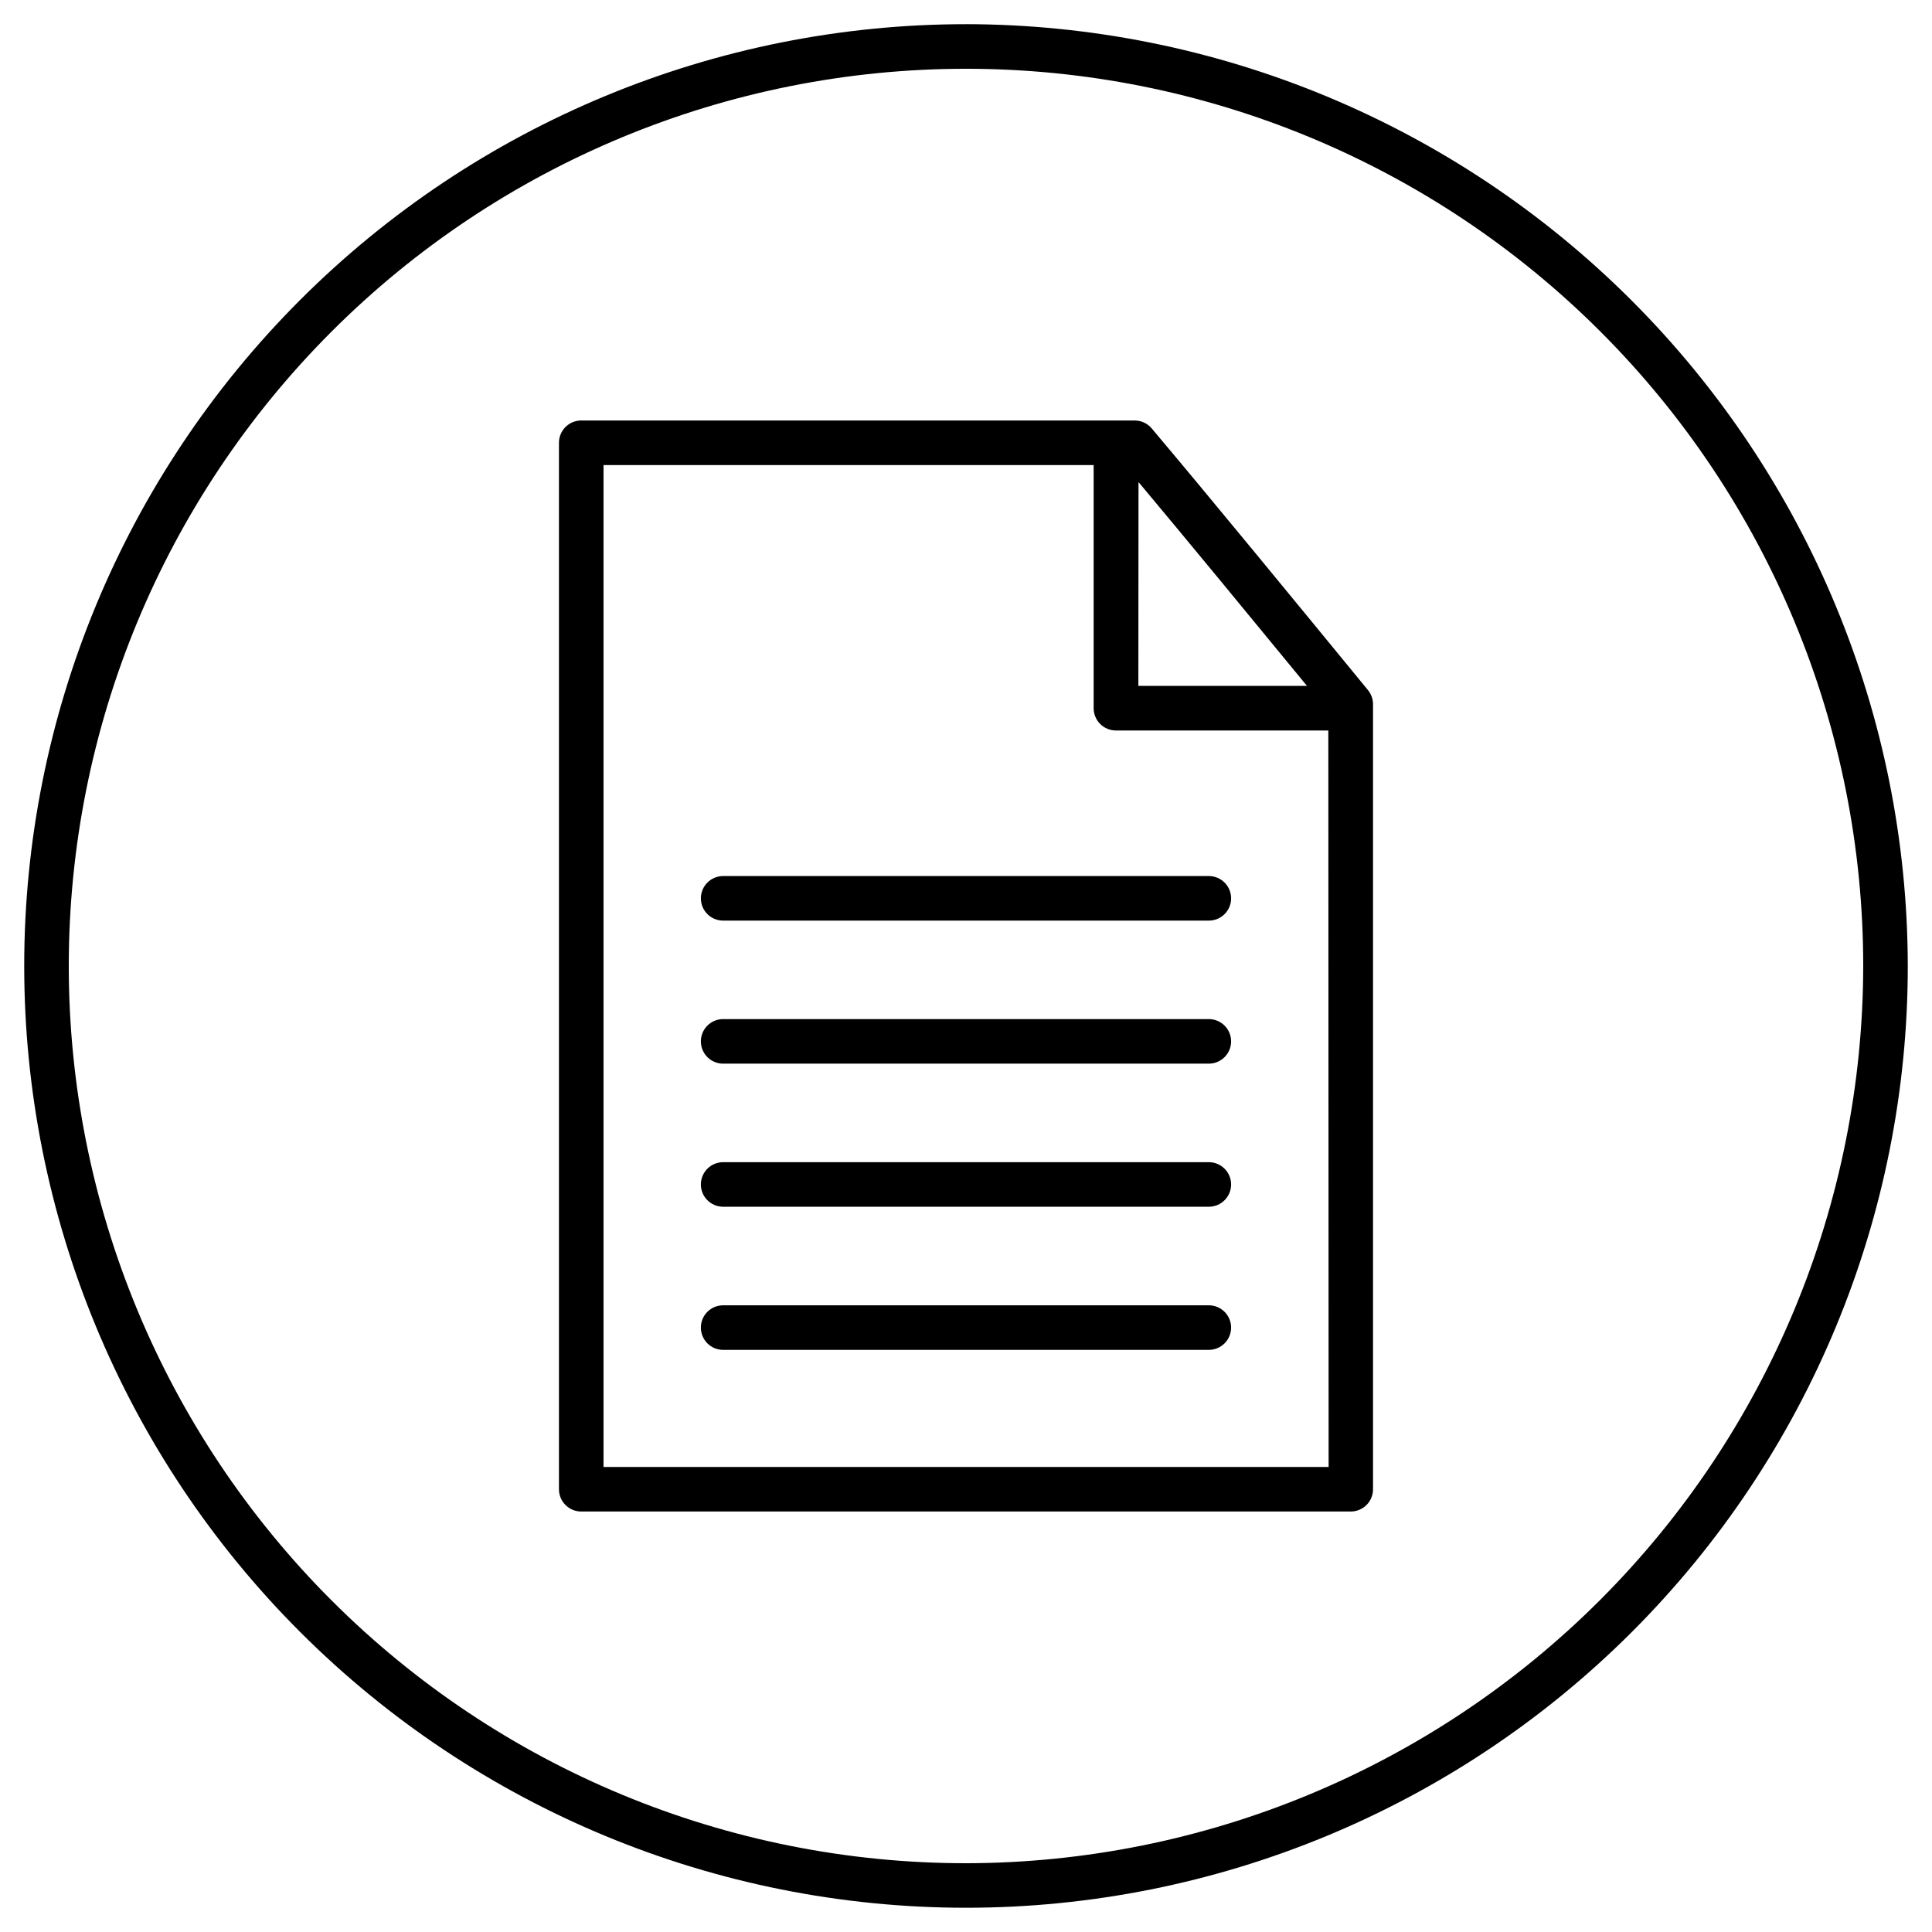
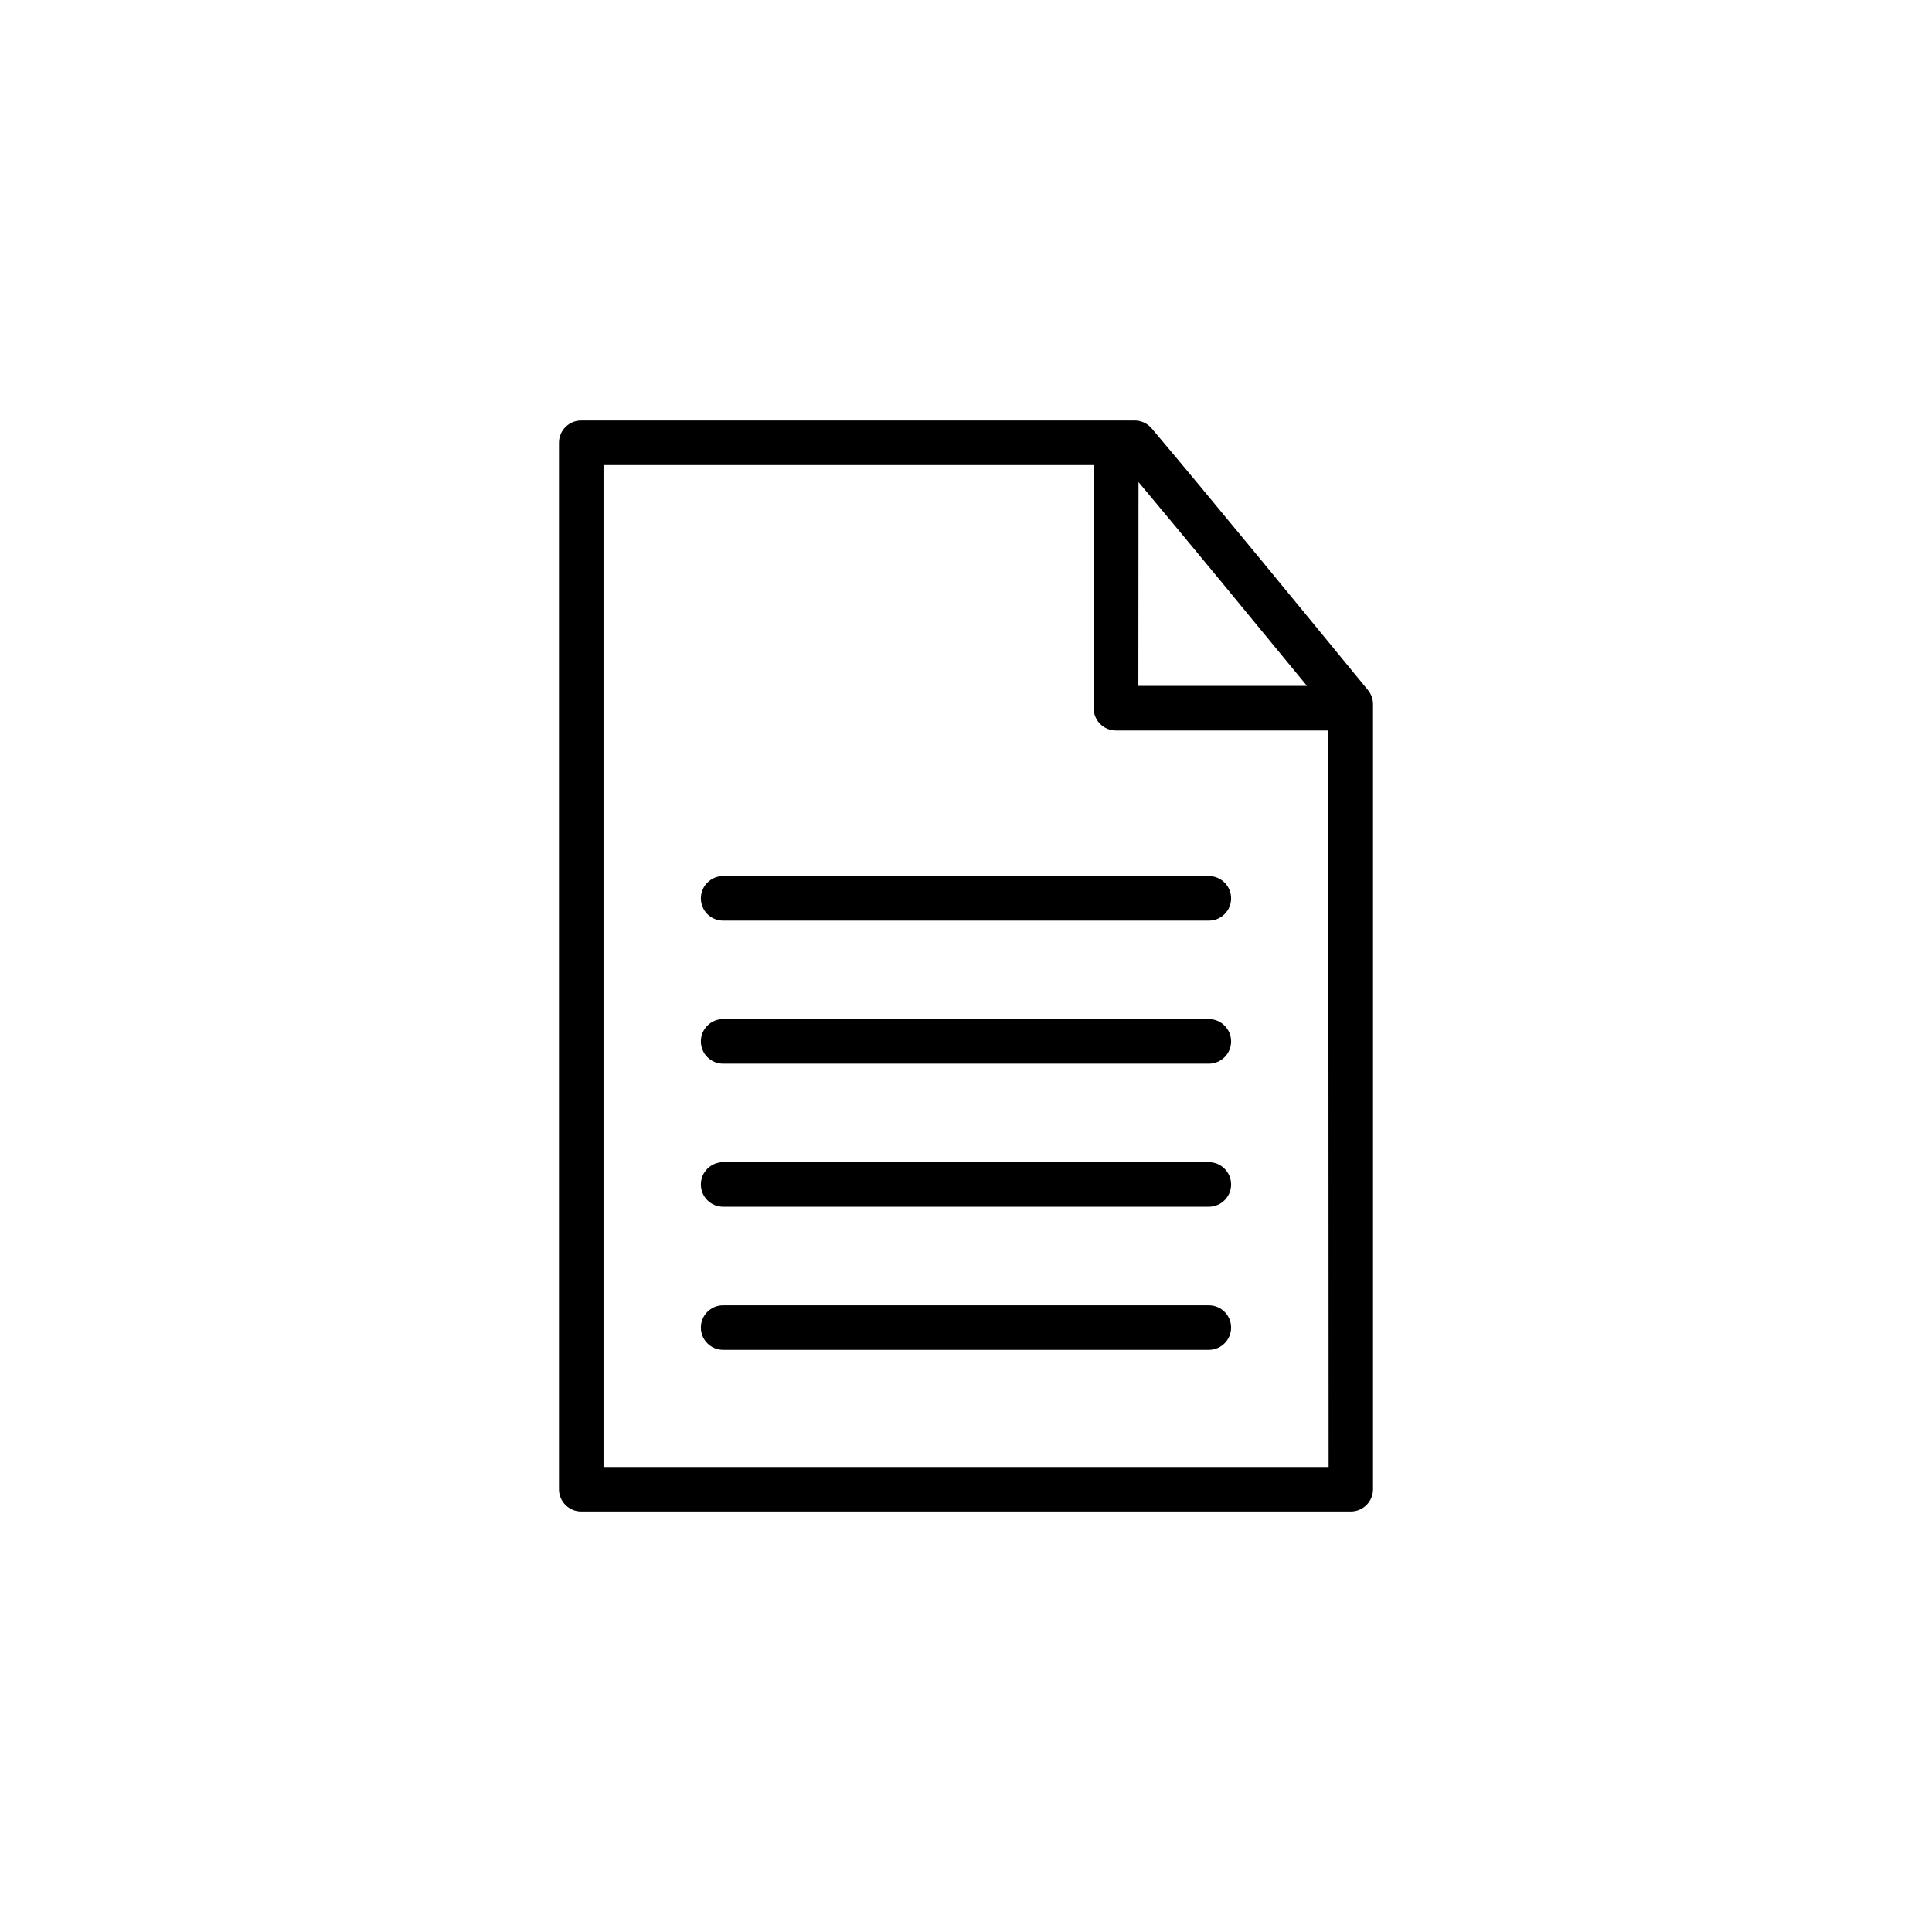
<svg xmlns="http://www.w3.org/2000/svg" fill="#000000" width="800px" height="800px" version="1.1" viewBox="144 144 512 512">
  <g>
-     <path d="m400 150.41c-66.195 0-129.68 26.297-176.48 73.102-46.805 46.809-73.102 110.29-73.102 176.48 0 66.191 26.297 129.68 73.102 176.48 46.809 46.805 110.29 73.102 176.48 73.102 66.191 0 129.68-26.297 176.48-73.102 46.805-46.805 73.102-110.29 73.102-176.48-0.094-66.168-26.422-129.59-73.207-176.38s-110.21-73.113-176.38-73.207zm0 487.36v0.004c-63.062 0-123.54-25.051-168.13-69.645-44.594-44.59-69.645-105.07-69.645-168.13 0-63.062 25.051-123.54 69.645-168.13 44.59-44.594 105.07-69.645 168.13-69.645 63.059 0 123.54 25.051 168.13 69.645 44.594 44.59 69.645 105.07 69.645 168.13-0.094 63.031-25.176 123.46-69.746 168.03-44.57 44.57-105 69.652-168.03 69.746z" />
    <path d="m449.2 257.52c-1.129-1.332-2.785-2.094-4.527-2.086h-146.64c-3.258 0-5.902 2.641-5.902 5.902v277.33c0 3.262 2.644 5.902 5.902 5.902h203.93c3.262 0 5.902-2.641 5.902-5.902v-208.04c0-1.363-0.473-2.684-1.336-3.738-17.516-21.352-41.586-50.715-57.328-69.371zm-3.484 14.23c13.188 15.742 30.27 36.508 44.652 54.023l-44.691-0.004zm50.383 261.02h-192.16v-265.52h129.89v64.43c0 3.262 2.644 5.906 5.906 5.906h56.285z" />
    <path d="m329.74 382.07c0 3.262 2.641 5.902 5.902 5.902h128.71c3.262 0 5.906-2.641 5.906-5.902 0-3.262-2.644-5.906-5.906-5.906h-128.71c-3.262 0-5.902 2.644-5.902 5.906z" />
    <path d="m464.35 414.07h-128.71c-3.262 0-5.902 2.644-5.902 5.902 0 3.262 2.641 5.906 5.902 5.906h128.71c3.262 0 5.906-2.644 5.906-5.906 0-3.258-2.644-5.902-5.906-5.902z" />
    <path d="m464.35 451.99h-128.71c-3.262 0-5.902 2.644-5.902 5.906 0 3.258 2.641 5.902 5.902 5.902h128.71c3.262 0 5.906-2.644 5.906-5.902 0-3.262-2.644-5.906-5.906-5.906z" />
    <path d="m464.35 489.92h-128.71c-3.262 0-5.902 2.641-5.902 5.902 0 3.262 2.641 5.906 5.902 5.906h128.71c3.262 0 5.906-2.644 5.906-5.906 0-3.262-2.644-5.902-5.906-5.902z" />
  </g>
</svg>